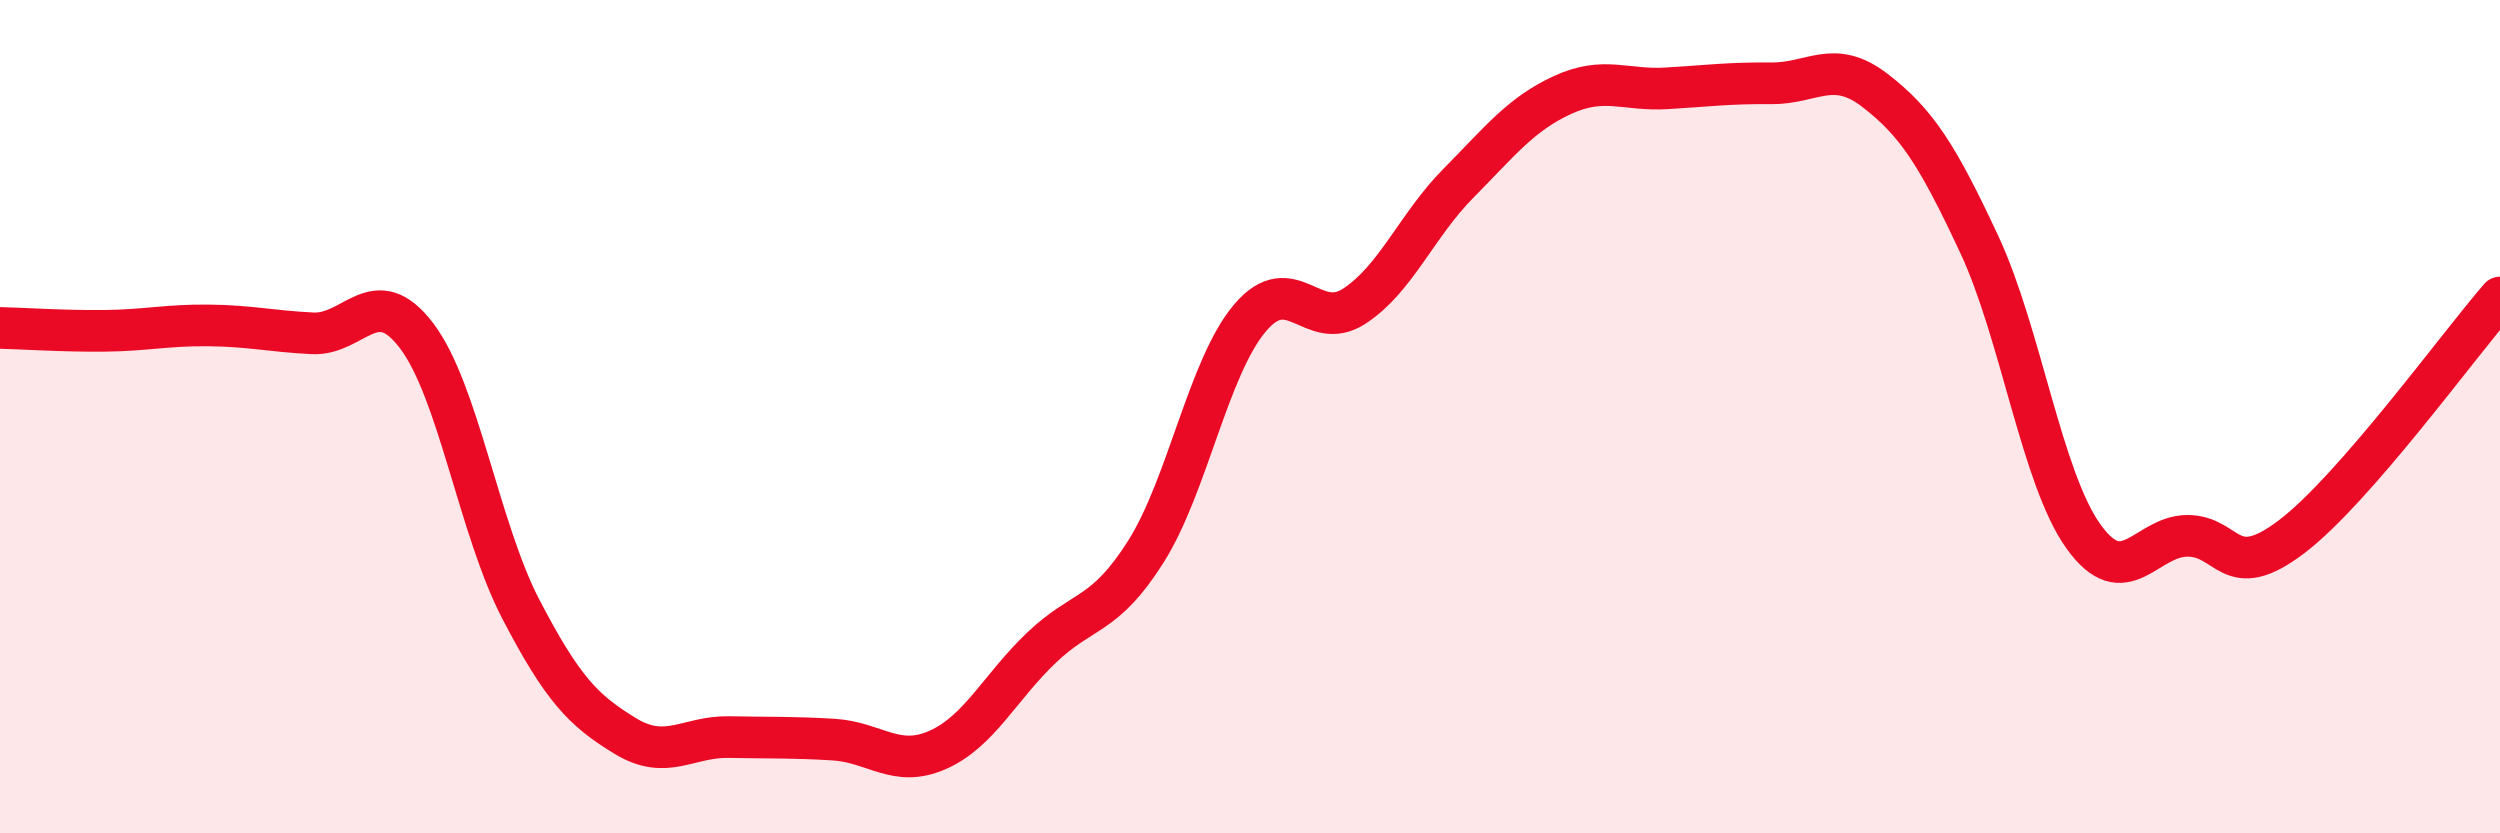
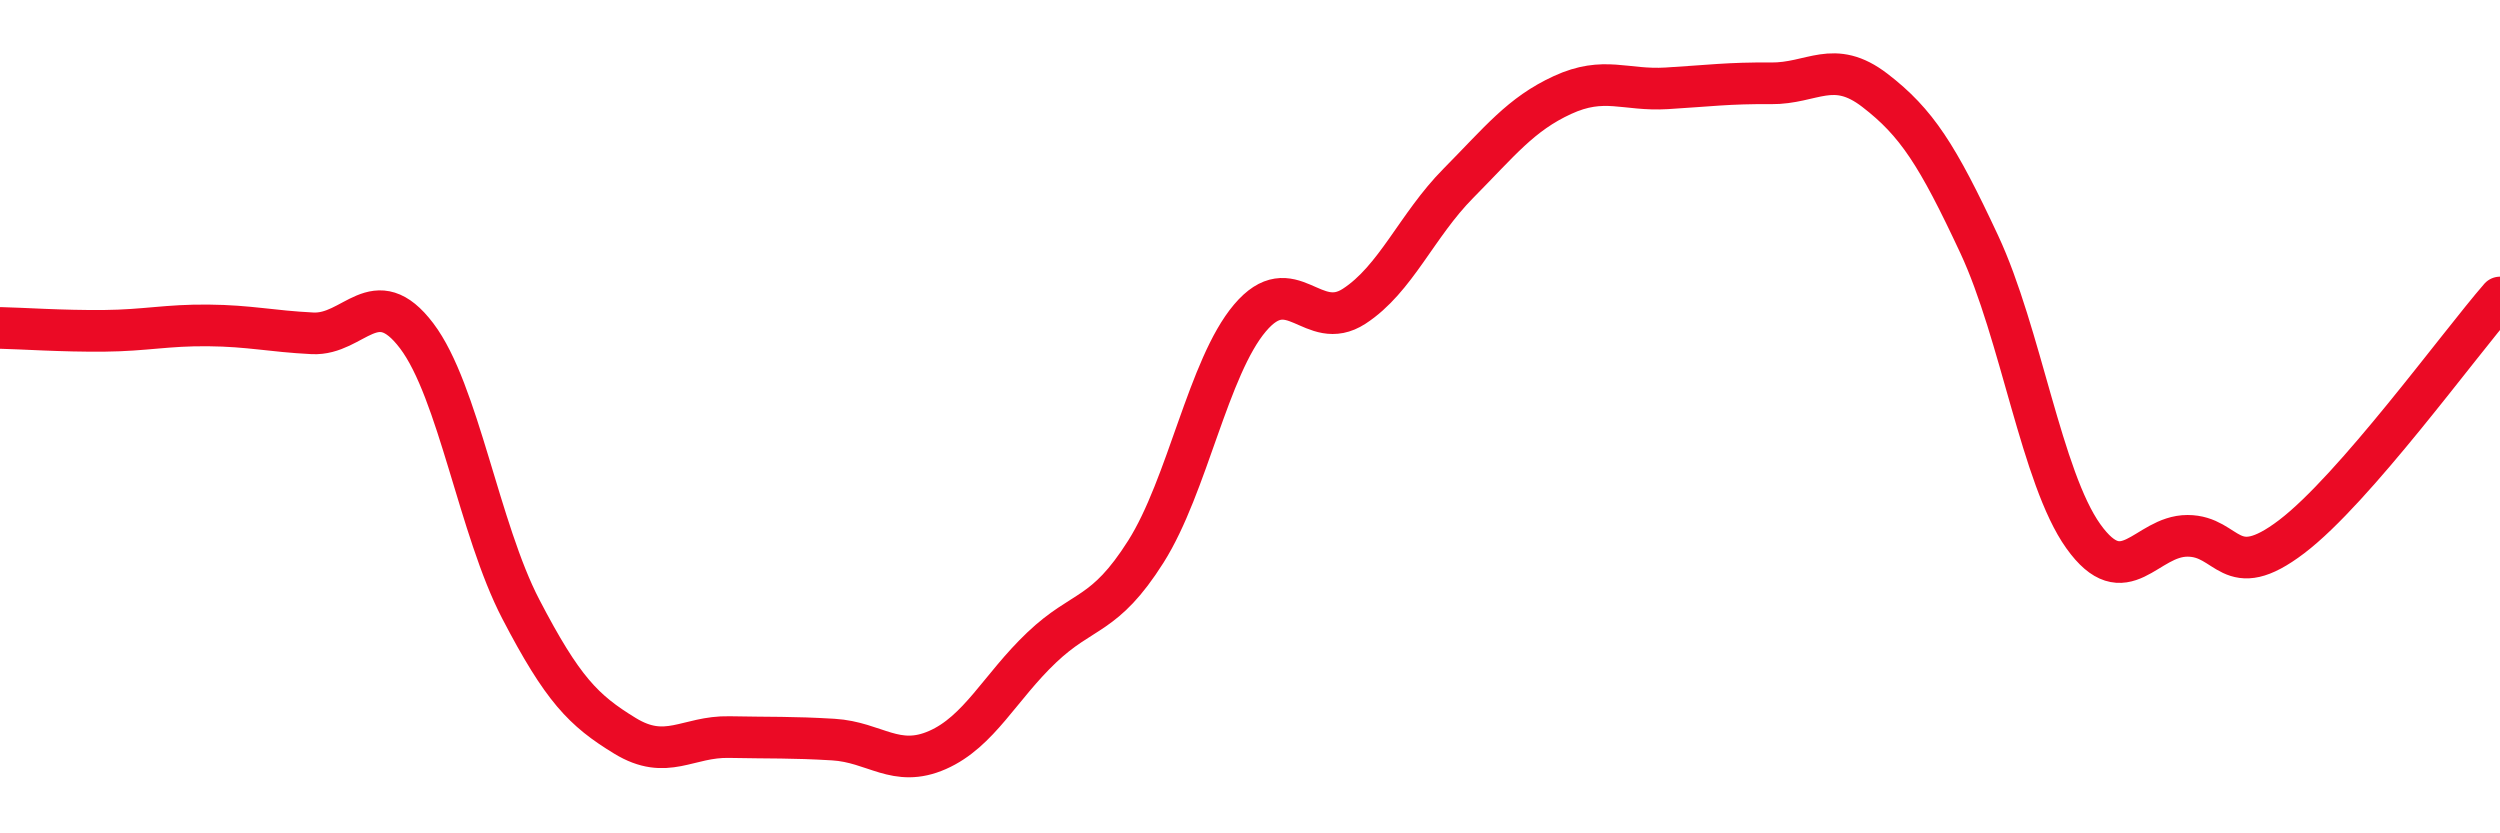
<svg xmlns="http://www.w3.org/2000/svg" width="60" height="20" viewBox="0 0 60 20">
-   <path d="M 0,7.87 C 0.5,7.88 1.5,7.95 2.5,7.94 C 3.5,7.93 4,7.8 5,7.81 C 6,7.82 6.5,7.95 7.5,8 C 8.5,8.05 9,6.74 10,8.06 C 11,9.38 11.5,12.7 12.5,14.62 C 13.5,16.54 14,17.05 15,17.66 C 16,18.27 16.5,17.67 17.5,17.69 C 18.5,17.71 19,17.69 20,17.75 C 21,17.81 21.5,18.44 22.5,18 C 23.5,17.56 24,16.49 25,15.54 C 26,14.59 26.5,14.82 27.5,13.24 C 28.5,11.66 29,8.81 30,7.63 C 31,6.45 31.5,8 32.5,7.35 C 33.5,6.7 34,5.41 35,4.4 C 36,3.39 36.5,2.74 37.5,2.28 C 38.5,1.82 39,2.18 40,2.12 C 41,2.06 41.5,1.99 42.5,2 C 43.5,2.01 44,1.4 45,2.17 C 46,2.94 46.5,3.72 47.5,5.86 C 48.5,8 49,11.47 50,12.87 C 51,14.27 51.5,12.86 52.5,12.86 C 53.5,12.86 53.5,14.02 55,12.88 C 56.5,11.74 59,8.29 60,7.14L60 20L0 20Z" fill="#EB0A25" opacity="0.1" stroke-linecap="round" stroke-linejoin="round" />
  <path d="M 0,7.87 C 0.5,7.88 1.5,7.95 2.5,7.94 C 3.5,7.93 4,7.8 5,7.81 C 6,7.82 6.5,7.95 7.5,8 C 8.5,8.05 9,6.74 10,8.06 C 11,9.38 11.5,12.7 12.5,14.62 C 13.5,16.54 14,17.05 15,17.66 C 16,18.27 16.5,17.67 17.5,17.69 C 18.5,17.71 19,17.69 20,17.75 C 21,17.81 21.5,18.44 22.5,18 C 23.5,17.56 24,16.49 25,15.54 C 26,14.59 26.5,14.82 27.5,13.24 C 28.5,11.66 29,8.81 30,7.63 C 31,6.45 31.5,8 32.5,7.35 C 33.5,6.7 34,5.41 35,4.4 C 36,3.39 36.5,2.74 37.5,2.28 C 38.5,1.82 39,2.18 40,2.12 C 41,2.06 41.5,1.99 42.5,2 C 43.5,2.01 44,1.4 45,2.17 C 46,2.94 46.5,3.72 47.5,5.86 C 48.5,8 49,11.47 50,12.87 C 51,14.27 51.5,12.86 52.5,12.86 C 53.5,12.86 53.5,14.02 55,12.88 C 56.5,11.74 59,8.29 60,7.14" stroke="#EB0A25" stroke-width="1" fill="none" stroke-linecap="round" stroke-linejoin="round" />
</svg>